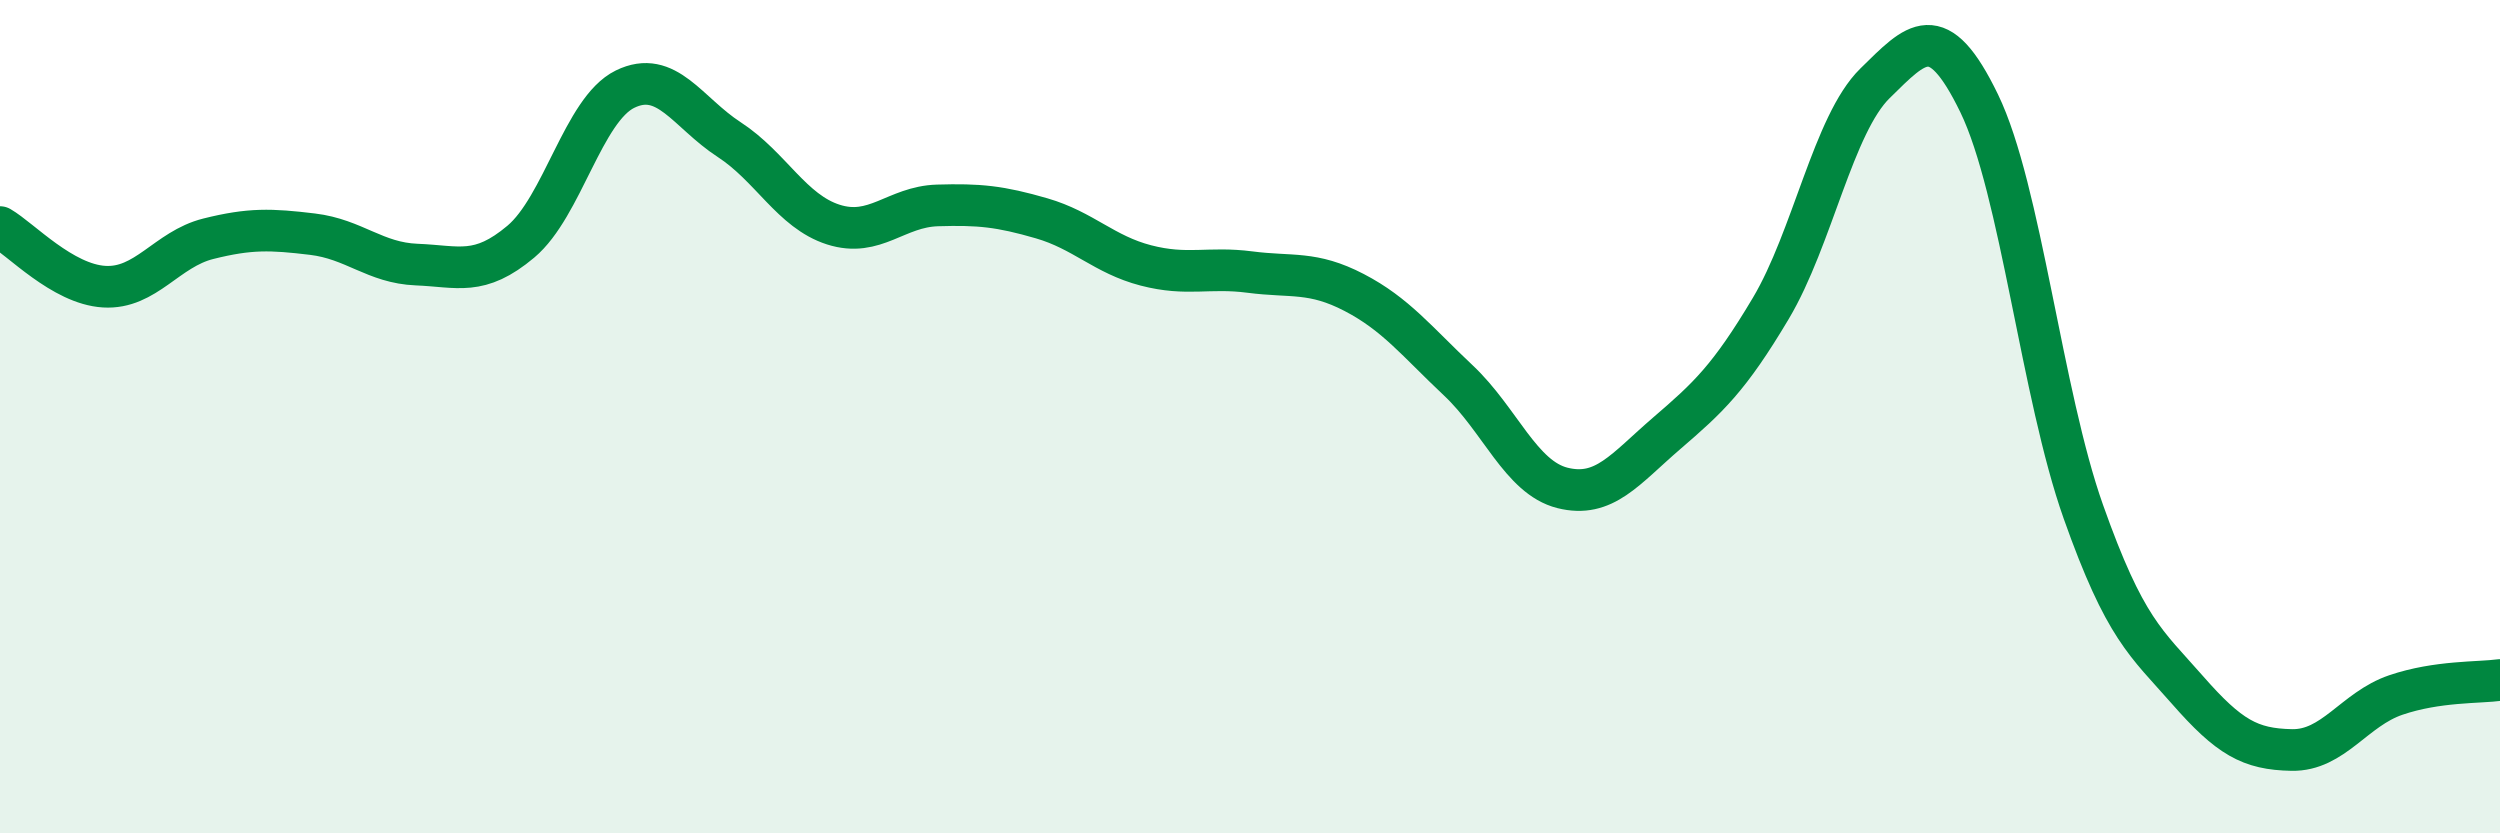
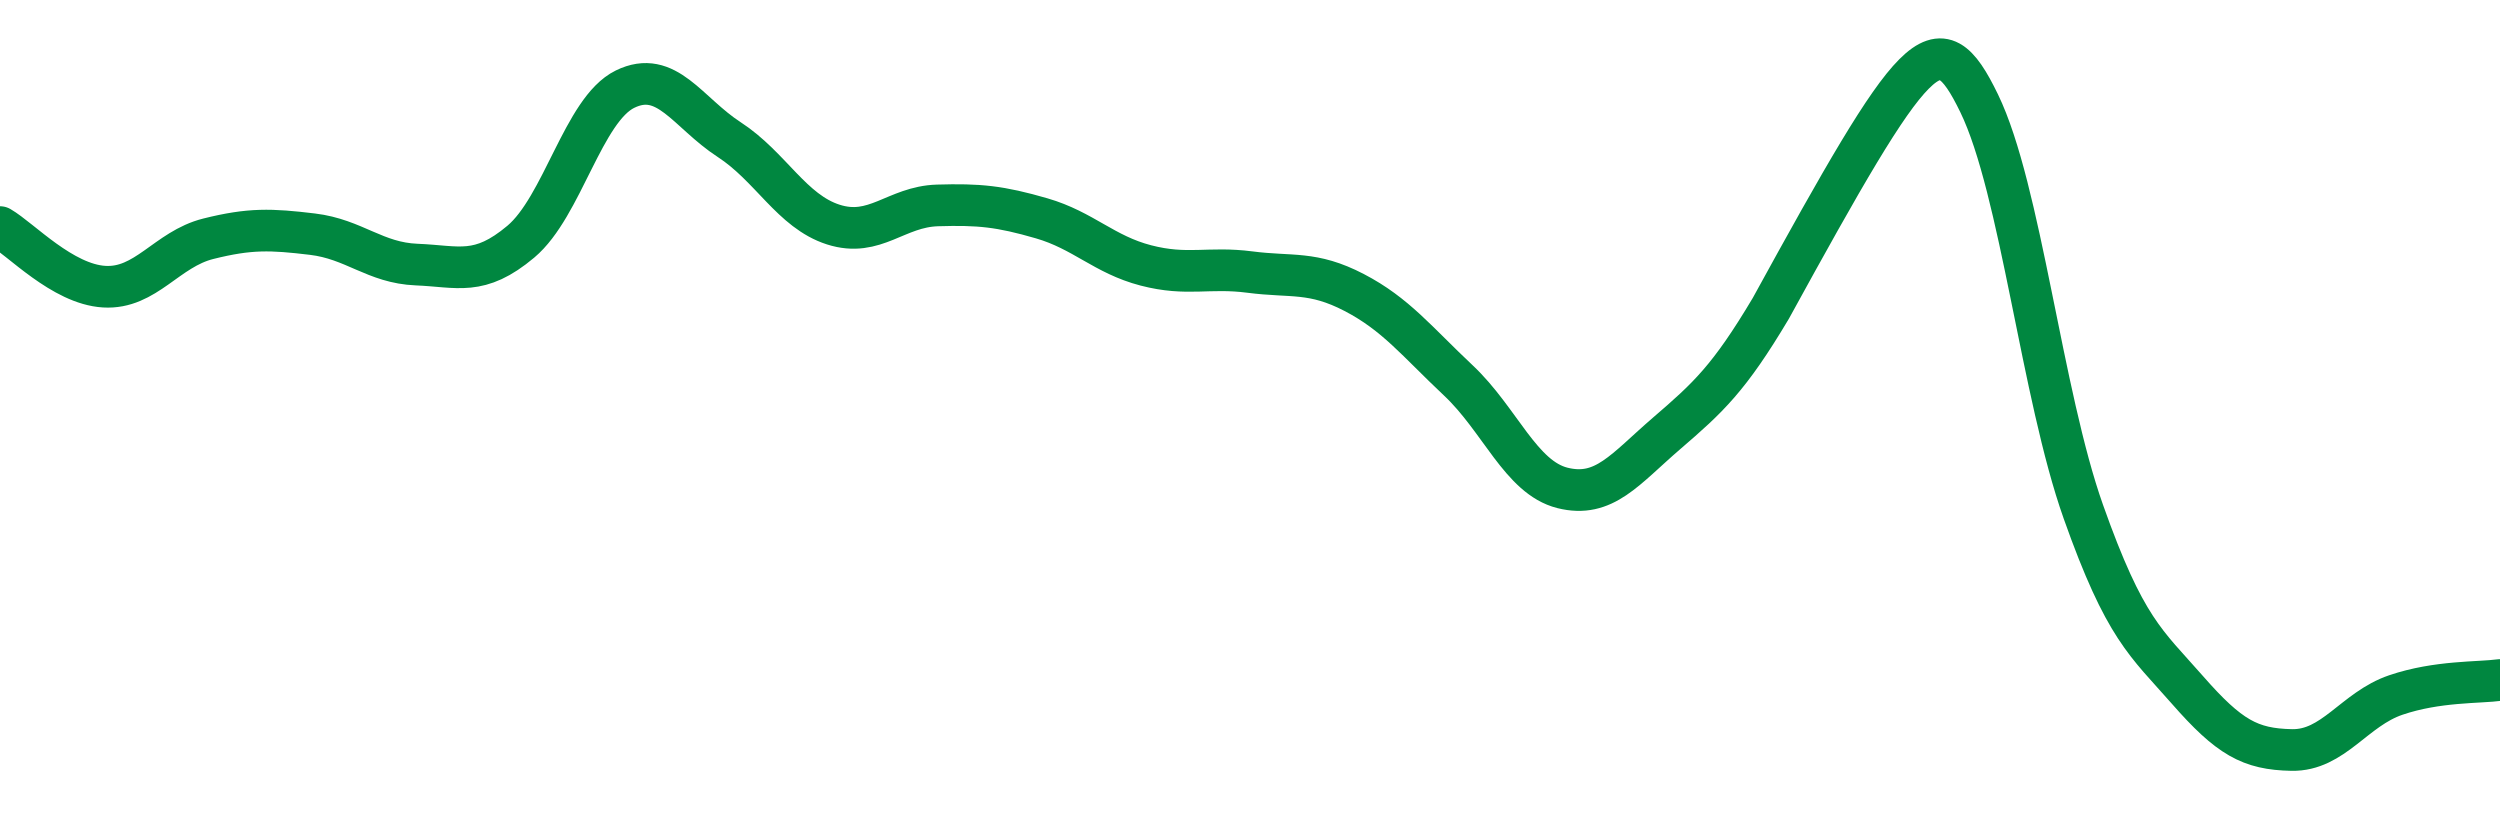
<svg xmlns="http://www.w3.org/2000/svg" width="60" height="20" viewBox="0 0 60 20">
-   <path d="M 0,5.45 C 0.5,5.74 1.5,6.82 2.5,6.88 C 3.5,6.94 4,5.98 5,5.73 C 6,5.48 6.5,5.5 7.5,5.62 C 8.5,5.74 9,6.31 10,6.35 C 11,6.39 11.5,6.64 12.5,5.8 C 13.5,4.96 14,2.63 15,2.14 C 16,1.65 16.5,2.7 17.5,3.35 C 18.5,4 19,5.07 20,5.39 C 21,5.71 21.5,4.96 22.5,4.93 C 23.5,4.9 24,4.95 25,5.24 C 26,5.53 26.5,6.11 27.5,6.37 C 28.5,6.63 29,6.4 30,6.53 C 31,6.66 31.5,6.5 32.5,7.02 C 33.5,7.54 34,8.19 35,9.13 C 36,10.07 36.5,11.46 37.5,11.71 C 38.5,11.96 39,11.26 40,10.4 C 41,9.54 41.5,9.08 42.5,7.4 C 43.5,5.72 44,2.98 45,2 C 46,1.02 46.5,0.42 47.5,2.48 C 48.5,4.54 49,9.46 50,12.28 C 51,15.1 51.5,15.42 52.5,16.56 C 53.5,17.7 54,17.98 55,18 C 56,18.02 56.5,17.02 57.5,16.68 C 58.5,16.34 59.5,16.39 60,16.32L60 20L0 20Z" fill="#008740" opacity="0.1" stroke-linecap="round" stroke-linejoin="round" />
-   <path d="M 0,5.45 C 0.5,5.74 1.5,6.82 2.5,6.88 C 3.5,6.94 4,5.98 5,5.73 C 6,5.48 6.5,5.5 7.5,5.62 C 8.5,5.74 9,6.31 10,6.35 C 11,6.39 11.5,6.64 12.5,5.8 C 13.5,4.96 14,2.63 15,2.14 C 16,1.65 16.5,2.7 17.5,3.35 C 18.5,4 19,5.07 20,5.39 C 21,5.71 21.5,4.96 22.5,4.93 C 23.5,4.9 24,4.95 25,5.24 C 26,5.53 26.5,6.11 27.5,6.37 C 28.5,6.63 29,6.4 30,6.53 C 31,6.66 31.5,6.5 32.5,7.02 C 33.5,7.54 34,8.19 35,9.13 C 36,10.07 36.5,11.46 37.5,11.71 C 38.5,11.96 39,11.26 40,10.4 C 41,9.54 41.5,9.08 42.5,7.4 C 43.5,5.72 44,2.98 45,2 C 46,1.02 46.5,0.42 47.5,2.48 C 48.5,4.54 49,9.46 50,12.28 C 51,15.1 51.5,15.42 52.5,16.56 C 53.5,17.7 54,17.98 55,18 C 56,18.02 56.5,17.02 57.5,16.68 C 58.5,16.34 59.5,16.39 60,16.32" stroke="#008740" stroke-width="1" fill="none" stroke-linecap="round" stroke-linejoin="round" />
+   <path d="M 0,5.45 C 0.5,5.74 1.5,6.82 2.5,6.88 C 3.5,6.94 4,5.98 5,5.73 C 6,5.48 6.5,5.5 7.5,5.62 C 8.5,5.74 9,6.31 10,6.35 C 11,6.39 11.5,6.64 12.5,5.8 C 13.5,4.96 14,2.63 15,2.14 C 16,1.65 16.5,2.7 17.5,3.35 C 18.5,4 19,5.07 20,5.39 C 21,5.71 21.5,4.96 22.5,4.93 C 23.5,4.9 24,4.95 25,5.24 C 26,5.53 26.5,6.11 27.5,6.37 C 28.5,6.63 29,6.4 30,6.53 C 31,6.66 31.5,6.5 32.5,7.02 C 33.5,7.54 34,8.19 35,9.13 C 36,10.07 36.5,11.46 37.5,11.71 C 38.5,11.96 39,11.26 40,10.4 C 41,9.54 41.5,9.08 42.5,7.4 C 46,1.02 46.5,0.42 47.5,2.48 C 48.5,4.54 49,9.46 50,12.28 C 51,15.1 51.5,15.42 52.5,16.56 C 53.5,17.7 54,17.98 55,18 C 56,18.02 56.5,17.02 57.5,16.68 C 58.5,16.34 59.5,16.39 60,16.32" stroke="#008740" stroke-width="1" fill="none" stroke-linecap="round" stroke-linejoin="round" />
</svg>